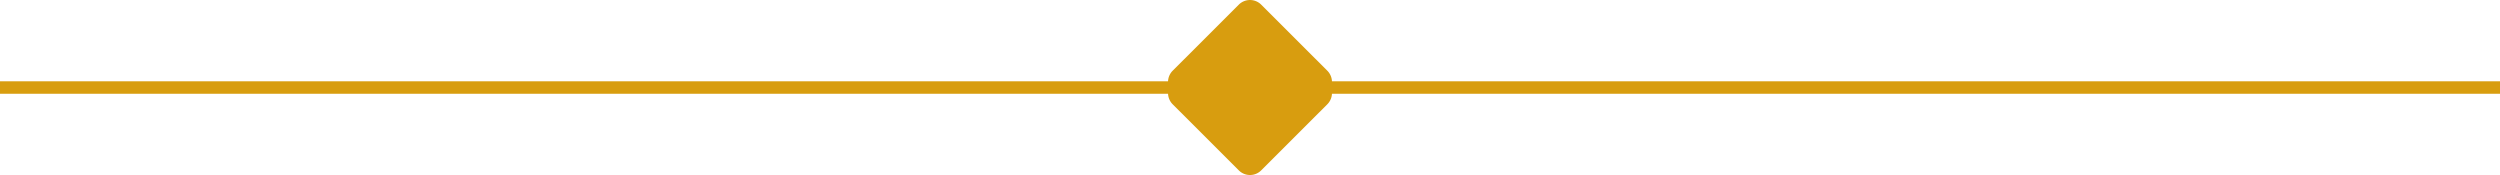
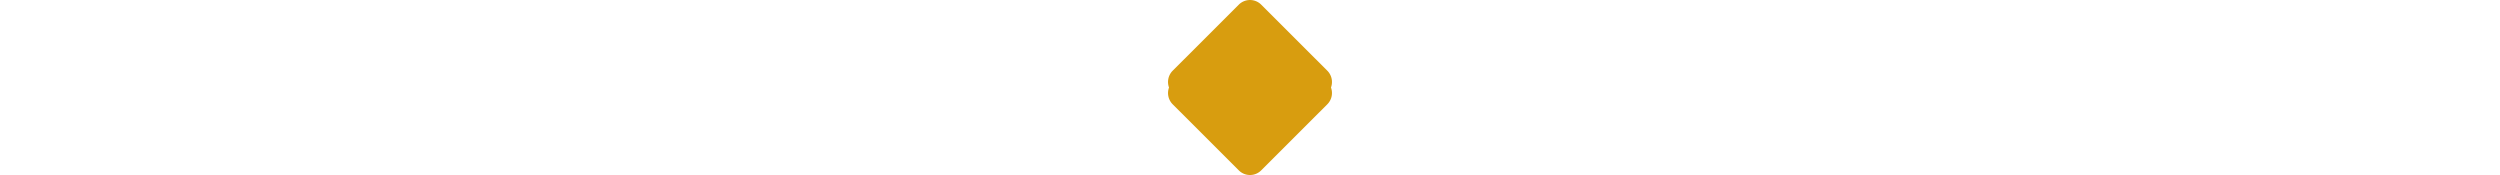
<svg xmlns="http://www.w3.org/2000/svg" id="Layer_1" data-name="Layer 1" viewBox="0 0 401 28.07">
  <defs>
    <style>.cls-1{fill:none;stroke:#d89d0f;stroke-miterlimit:10;stroke-width:2px;}.cls-2{fill:#d89d0f;isolation:isolate;}</style>
  </defs>
  <title>RESTAU</title>
-   <line class="cls-1" y1="14.04" x2="401" y2="14.04" />
  <path class="cls-2" d="M212.9,11.34,202.3.75a2.54,2.54,0,0,0-3.6,0L188.1,11.34a2.57,2.57,0,0,0-.59,2.7,2.56,2.56,0,0,0,.59,2.69l10.6,10.59a2.53,2.53,0,0,0,3.6,0l10.6-10.59a2.56,2.56,0,0,0,.59-2.69A2.57,2.57,0,0,0,212.9,11.34Z" />
</svg>